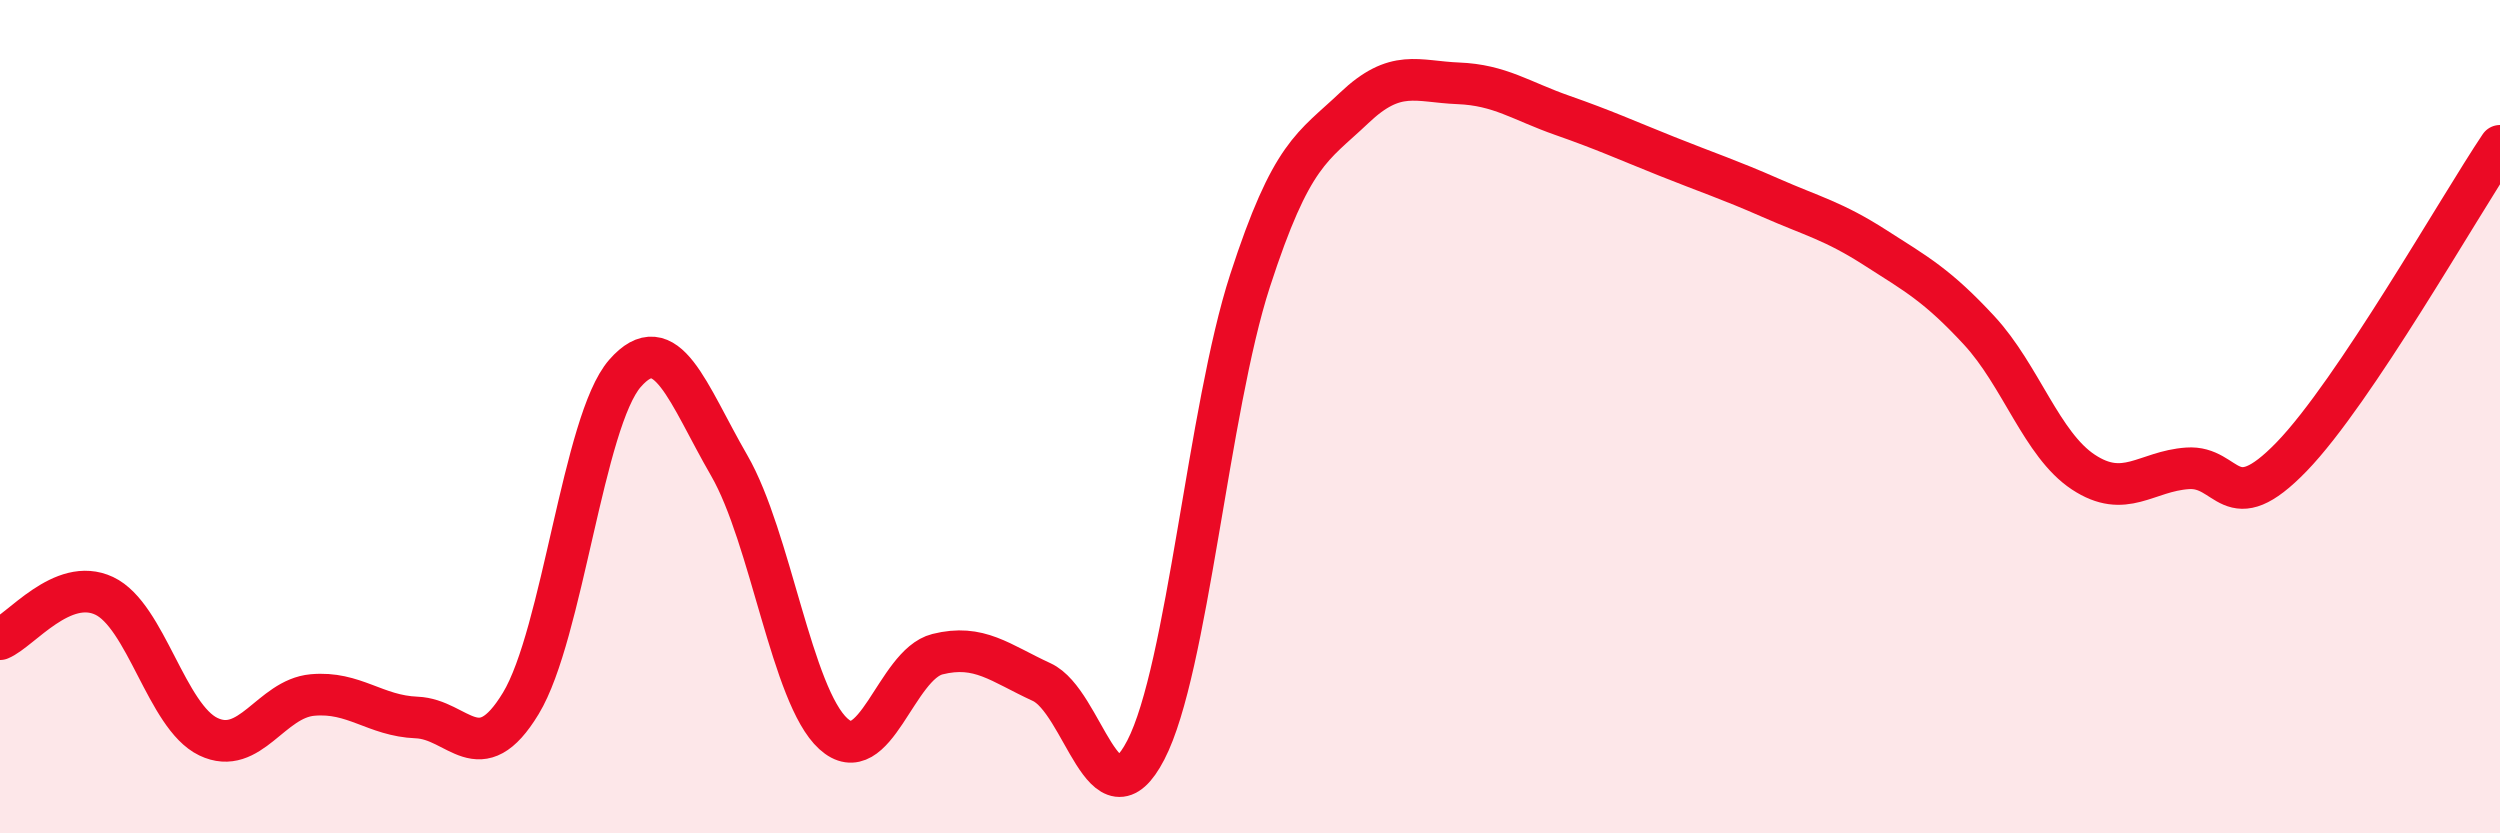
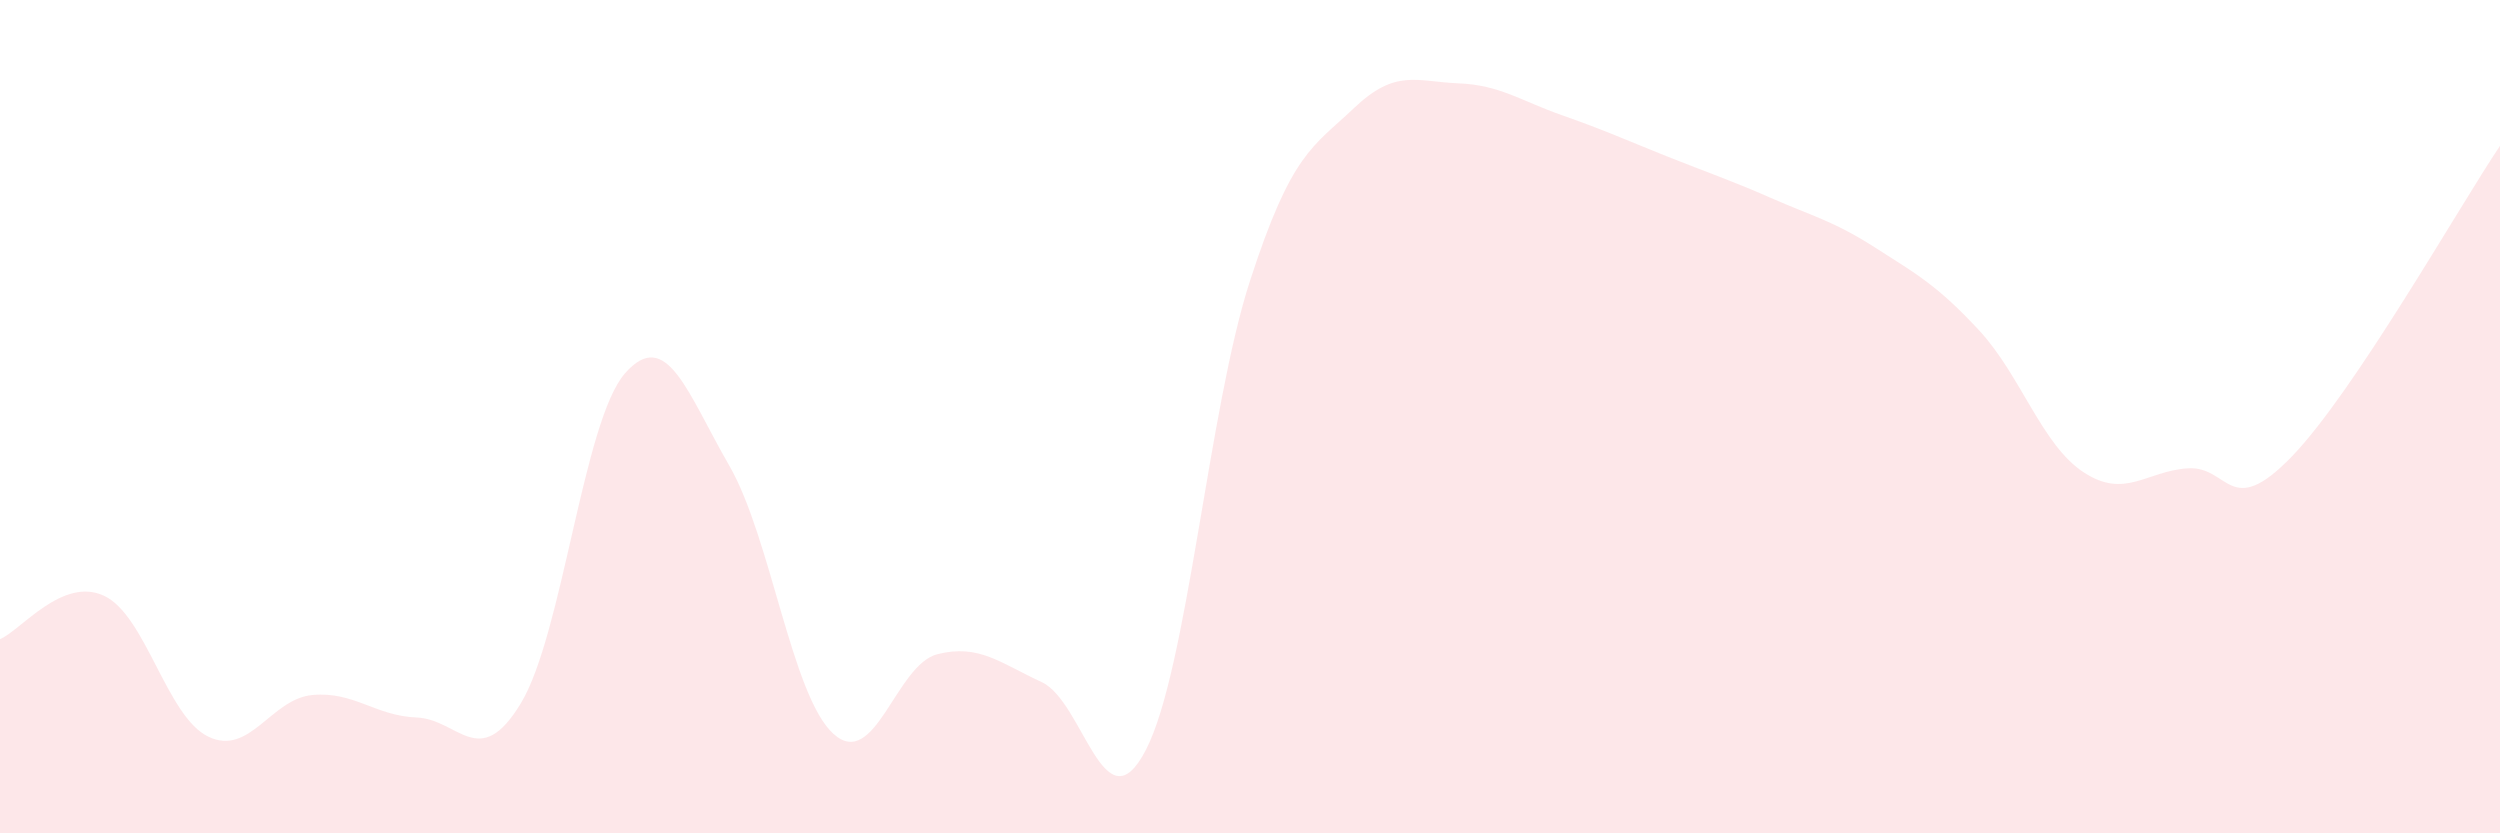
<svg xmlns="http://www.w3.org/2000/svg" width="60" height="20" viewBox="0 0 60 20">
  <path d="M 0,15.34 C 0.5,15.13 1.5,13.83 2.5,14.3 C 3.5,14.77 4,17.2 5,17.68 C 6,18.16 6.5,16.77 7.5,16.68 C 8.5,16.59 9,17.18 10,17.22 C 11,17.26 11.5,18.53 12.5,16.88 C 13.5,15.23 14,10.1 15,8.96 C 16,7.82 16.5,9.44 17.5,11.17 C 18.5,12.9 19,16.7 20,17.61 C 21,18.52 21.5,15.95 22.5,15.7 C 23.5,15.45 24,15.91 25,16.37 C 26,16.83 26.5,19.93 27.5,18 C 28.5,16.07 29,9.82 30,6.74 C 31,3.66 31.5,3.54 32.5,2.59 C 33.5,1.64 34,1.96 35,2 C 36,2.04 36.5,2.42 37.5,2.77 C 38.5,3.12 39,3.35 40,3.75 C 41,4.15 41.5,4.31 42.5,4.75 C 43.5,5.19 44,5.3 45,5.94 C 46,6.58 46.5,6.85 47.5,7.93 C 48.5,9.01 49,10.67 50,11.33 C 51,11.99 51.5,11.31 52.5,11.24 C 53.5,11.17 53.5,12.51 55,10.96 C 56.5,9.41 59,4.99 60,3.5L60 20L0 20Z" fill="#EB0A25" opacity="0.1" stroke-linecap="round" stroke-linejoin="round" />
-   <path d="M 0,15.34 C 0.5,15.13 1.5,13.83 2.5,14.3 C 3.5,14.77 4,17.2 5,17.68 C 6,18.16 6.5,16.77 7.5,16.68 C 8.5,16.59 9,17.18 10,17.22 C 11,17.26 11.5,18.53 12.5,16.88 C 13.5,15.23 14,10.1 15,8.96 C 16,7.82 16.5,9.44 17.5,11.17 C 18.5,12.9 19,16.7 20,17.61 C 21,18.52 21.5,15.95 22.5,15.7 C 23.5,15.45 24,15.91 25,16.37 C 26,16.83 26.5,19.93 27.5,18 C 28.5,16.07 29,9.82 30,6.74 C 31,3.66 31.5,3.54 32.5,2.59 C 33.5,1.64 34,1.96 35,2 C 36,2.04 36.5,2.42 37.5,2.77 C 38.5,3.12 39,3.35 40,3.75 C 41,4.15 41.5,4.31 42.5,4.75 C 43.5,5.19 44,5.3 45,5.94 C 46,6.58 46.5,6.85 47.5,7.93 C 48.5,9.01 49,10.67 50,11.33 C 51,11.99 51.5,11.31 52.5,11.24 C 53.5,11.17 53.5,12.51 55,10.96 C 56.5,9.41 59,4.99 60,3.5" stroke="#EB0A25" stroke-width="1" fill="none" stroke-linecap="round" stroke-linejoin="round" />
</svg>